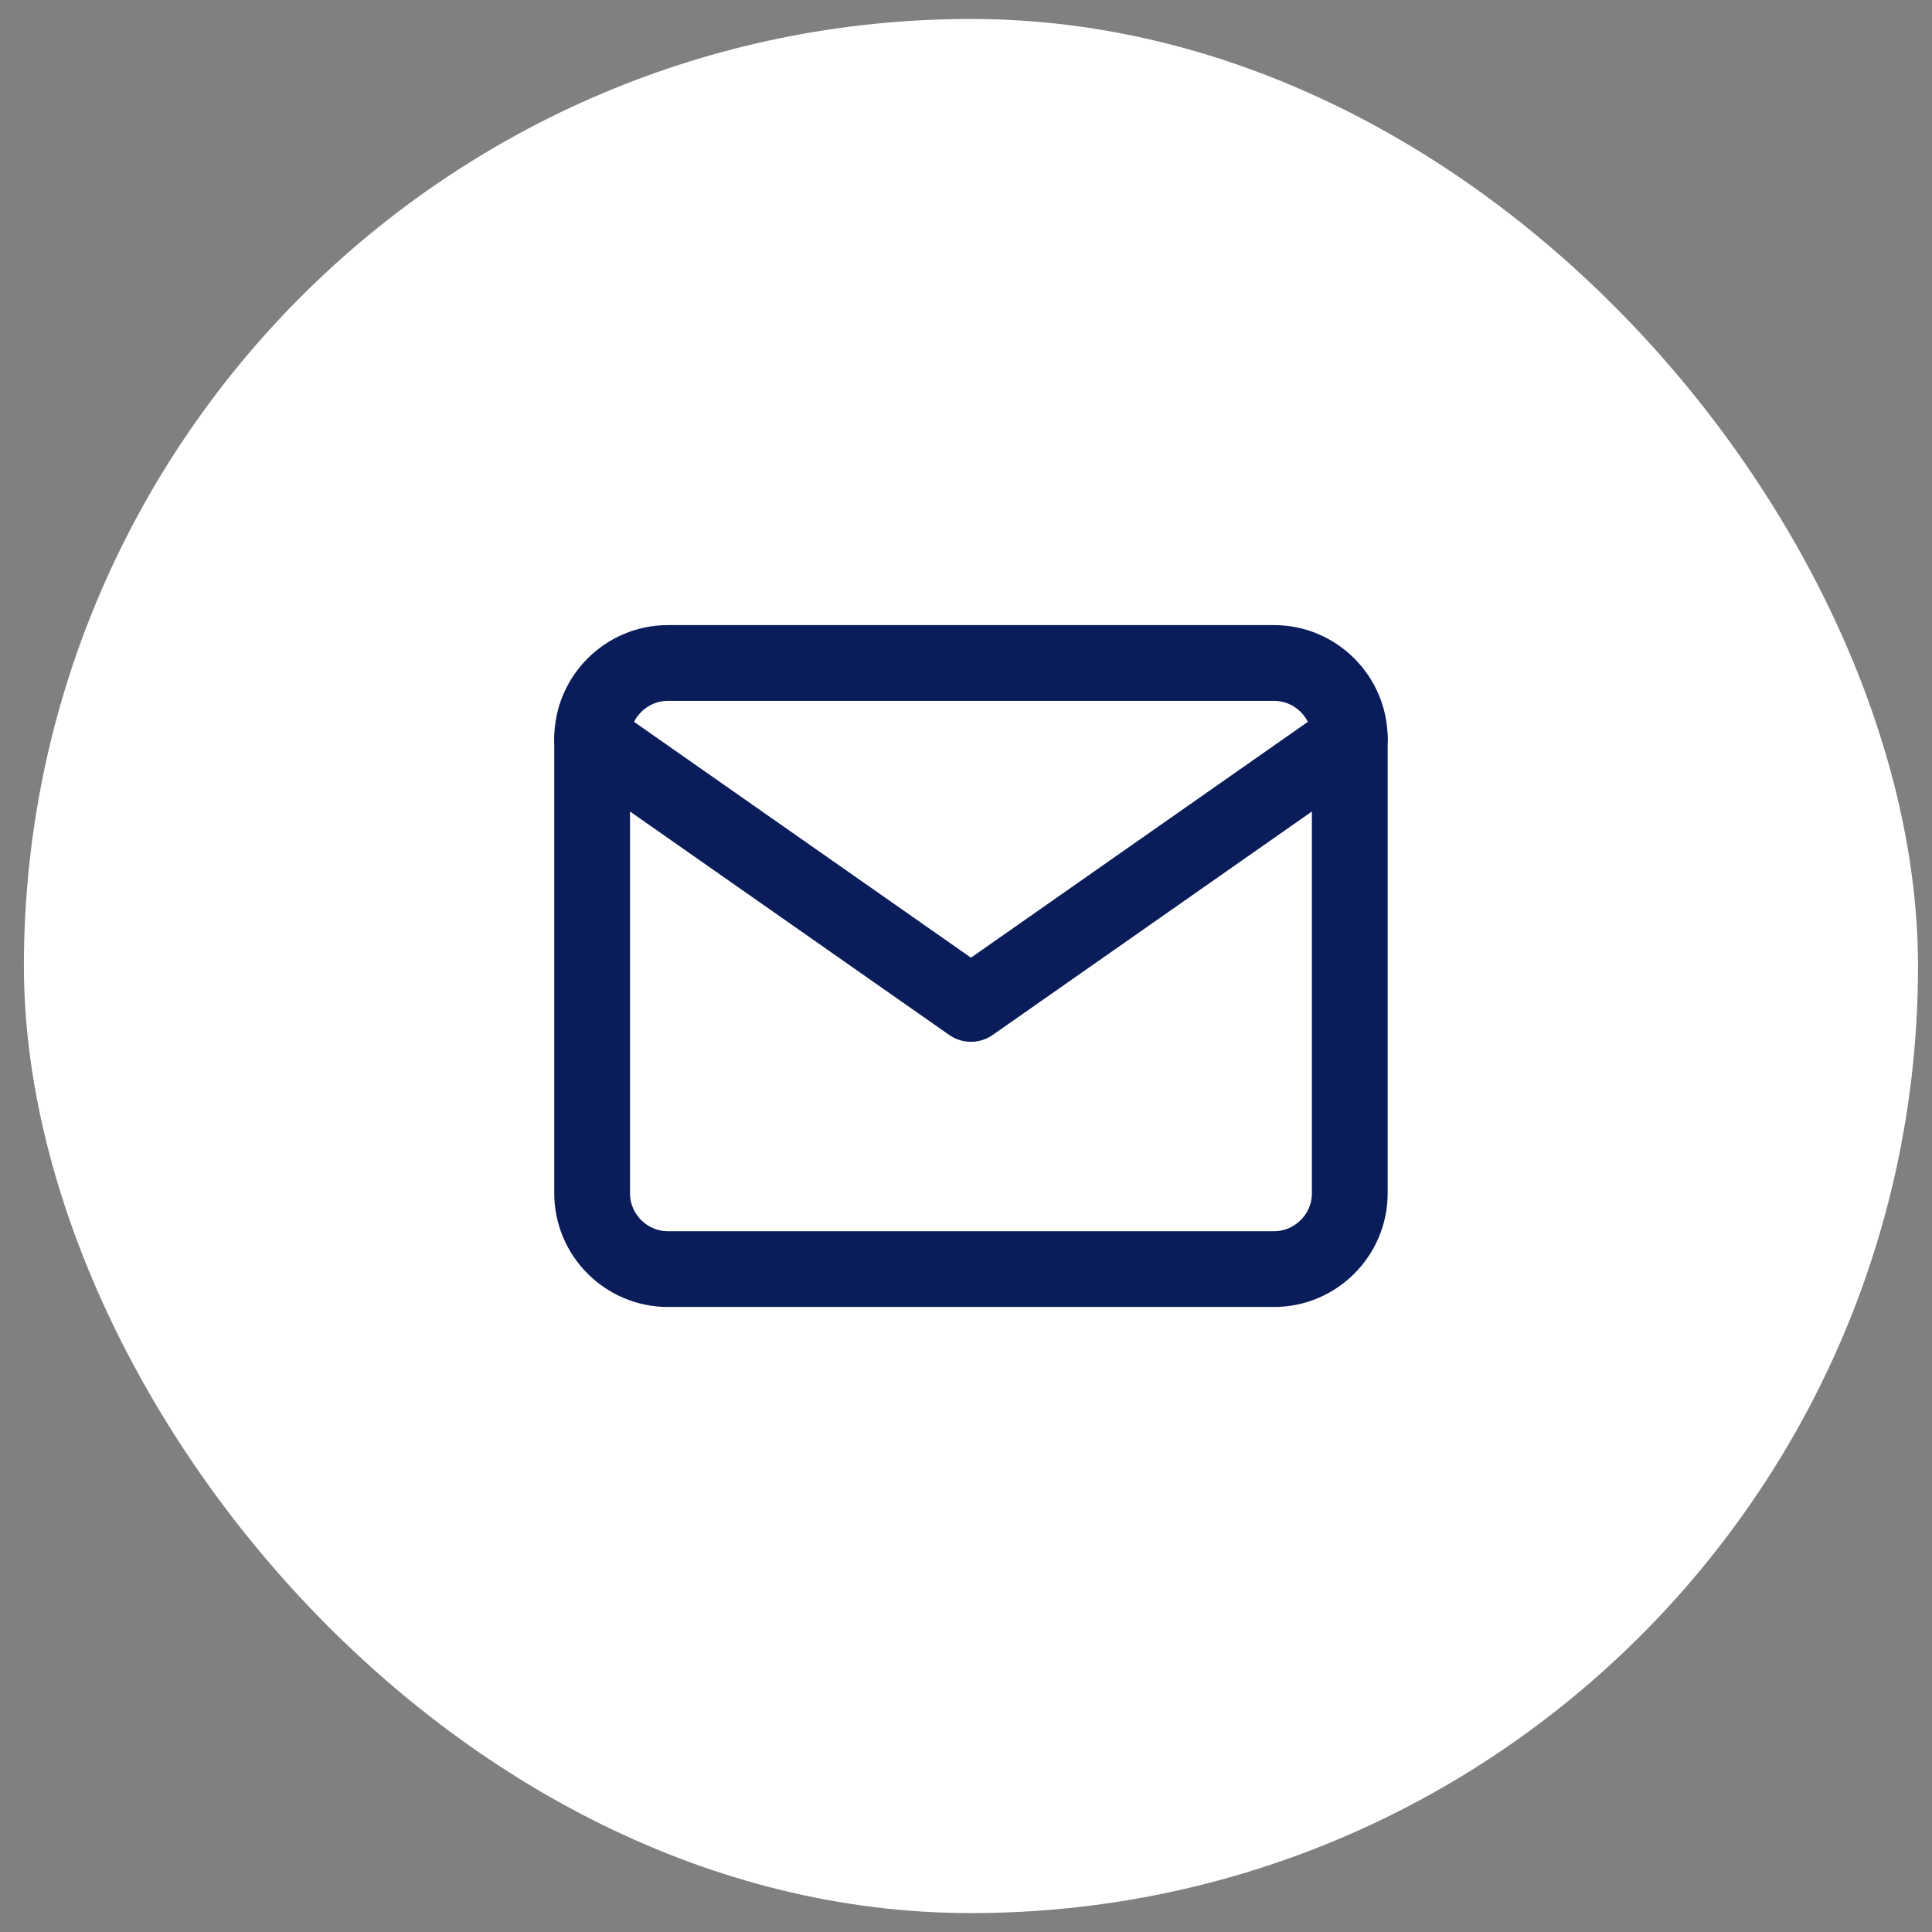
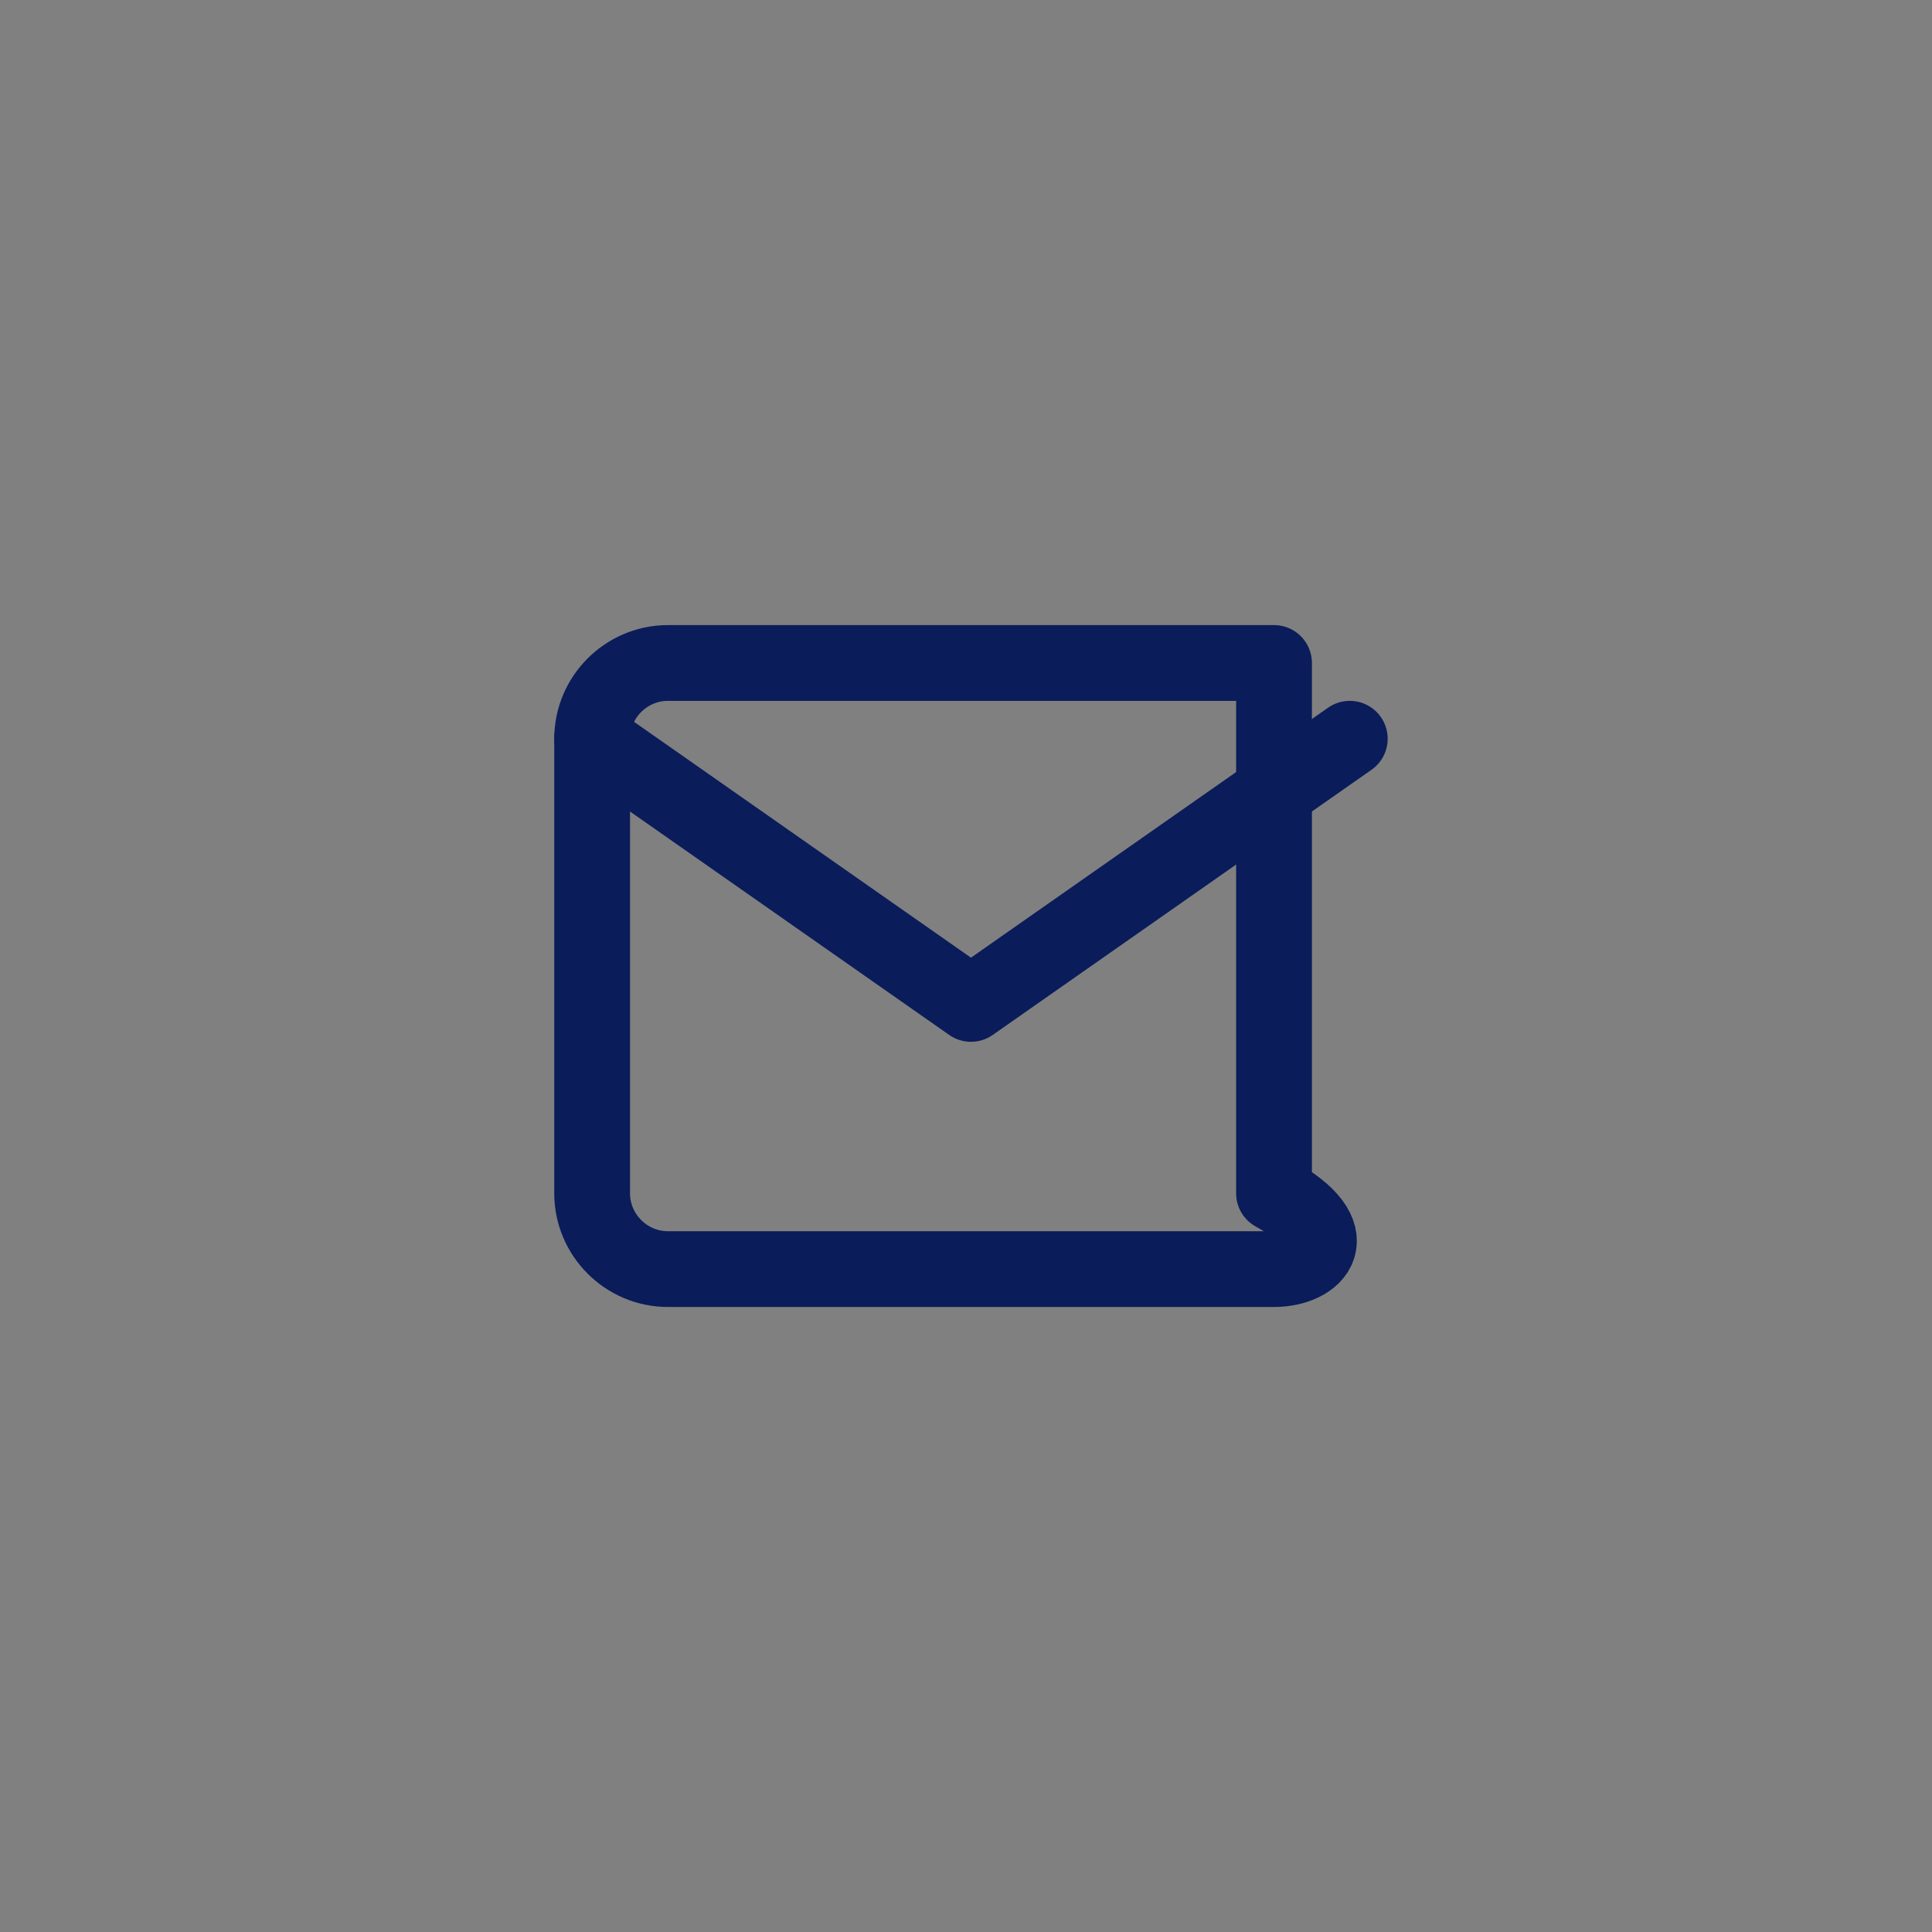
<svg xmlns="http://www.w3.org/2000/svg" width="51" height="51" viewBox="0 0 51 51" fill="none">
  <rect x="0" y="0" width="51" height="51" fill="#808080" stroke="none" />
-   <rect x="0.631" y="0.501" width="50" height="50" rx="25" fill="white" />
-   <path d="M17.631 17.501H33.631C34.731 17.501 35.631 18.401 35.631 19.501V31.501C35.631 32.601 34.731 33.501 33.631 33.501H17.631C16.531 33.501 15.631 32.601 15.631 31.501V19.501C15.631 18.401 16.531 17.501 17.631 17.501Z" stroke="#0A1C5A" stroke-width="2" stroke-linecap="round" stroke-linejoin="round" />
+   <path d="M17.631 17.501H33.631V31.501C35.631 32.601 34.731 33.501 33.631 33.501H17.631C16.531 33.501 15.631 32.601 15.631 31.501V19.501C15.631 18.401 16.531 17.501 17.631 17.501Z" stroke="#0A1C5A" stroke-width="2" stroke-linecap="round" stroke-linejoin="round" />
  <path d="M35.631 19.501L25.631 26.501L15.631 19.501" stroke="#0A1C5A" stroke-width="2" stroke-linecap="round" stroke-linejoin="round" />
</svg>